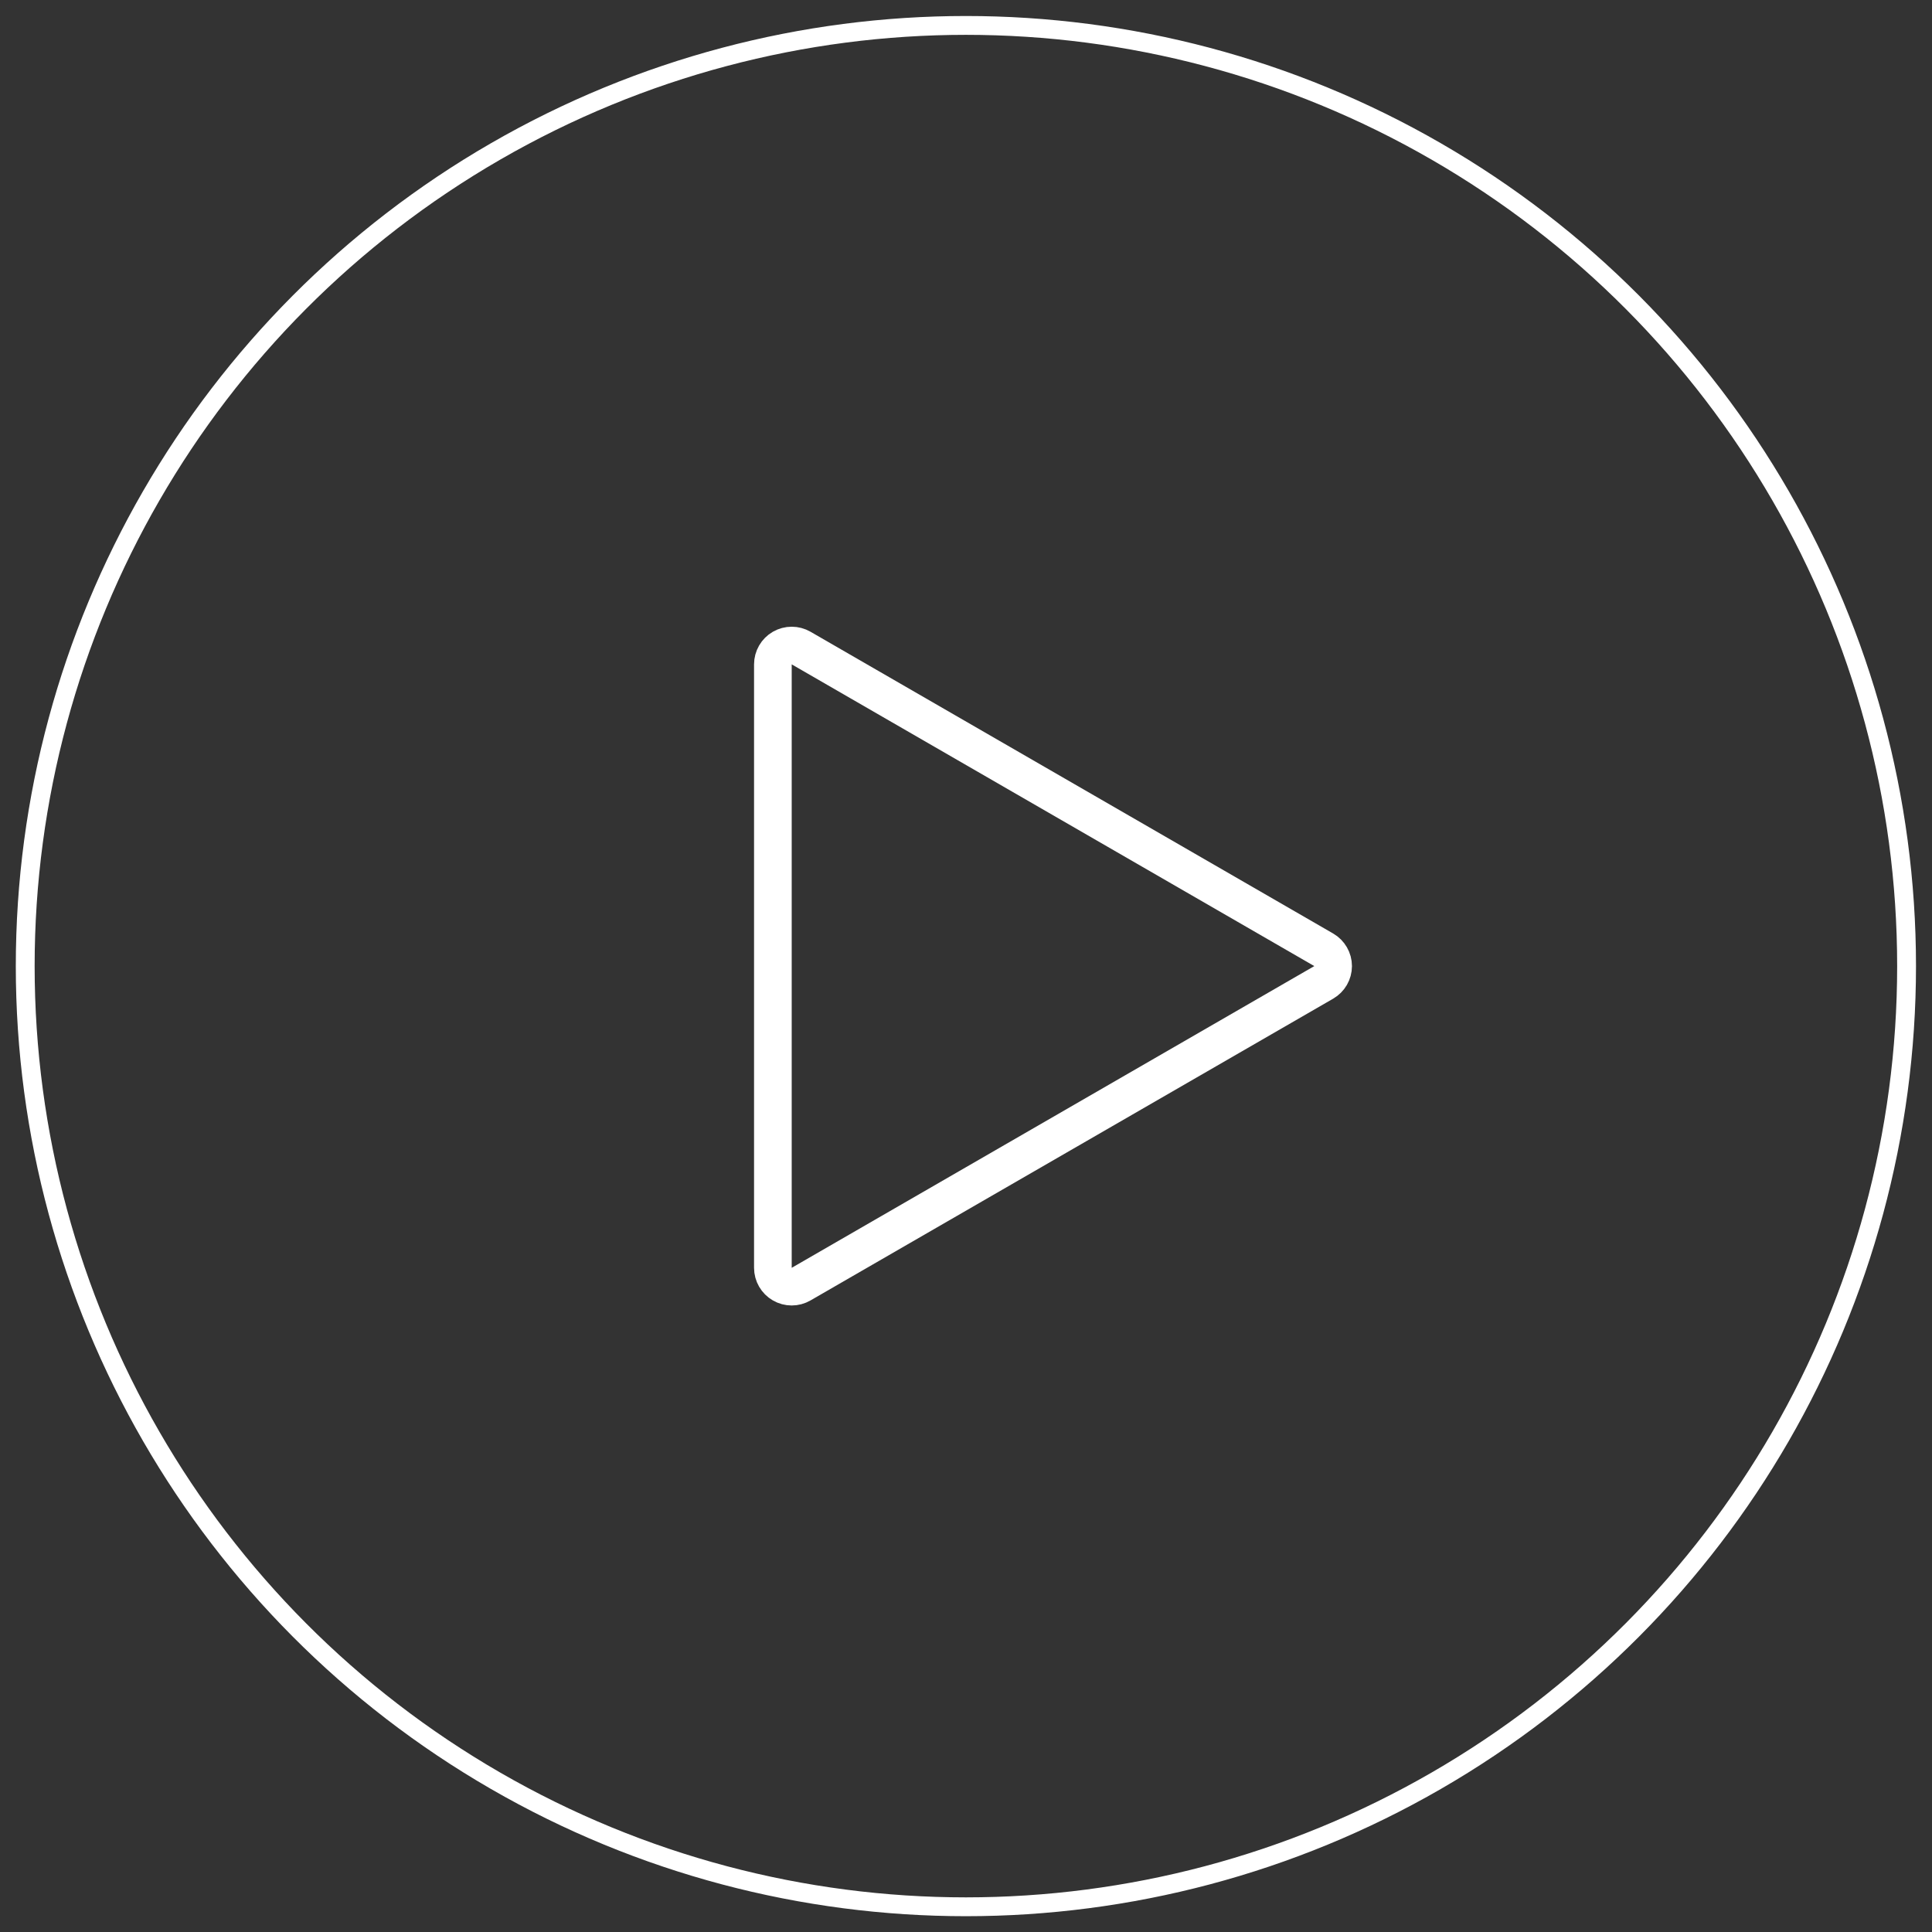
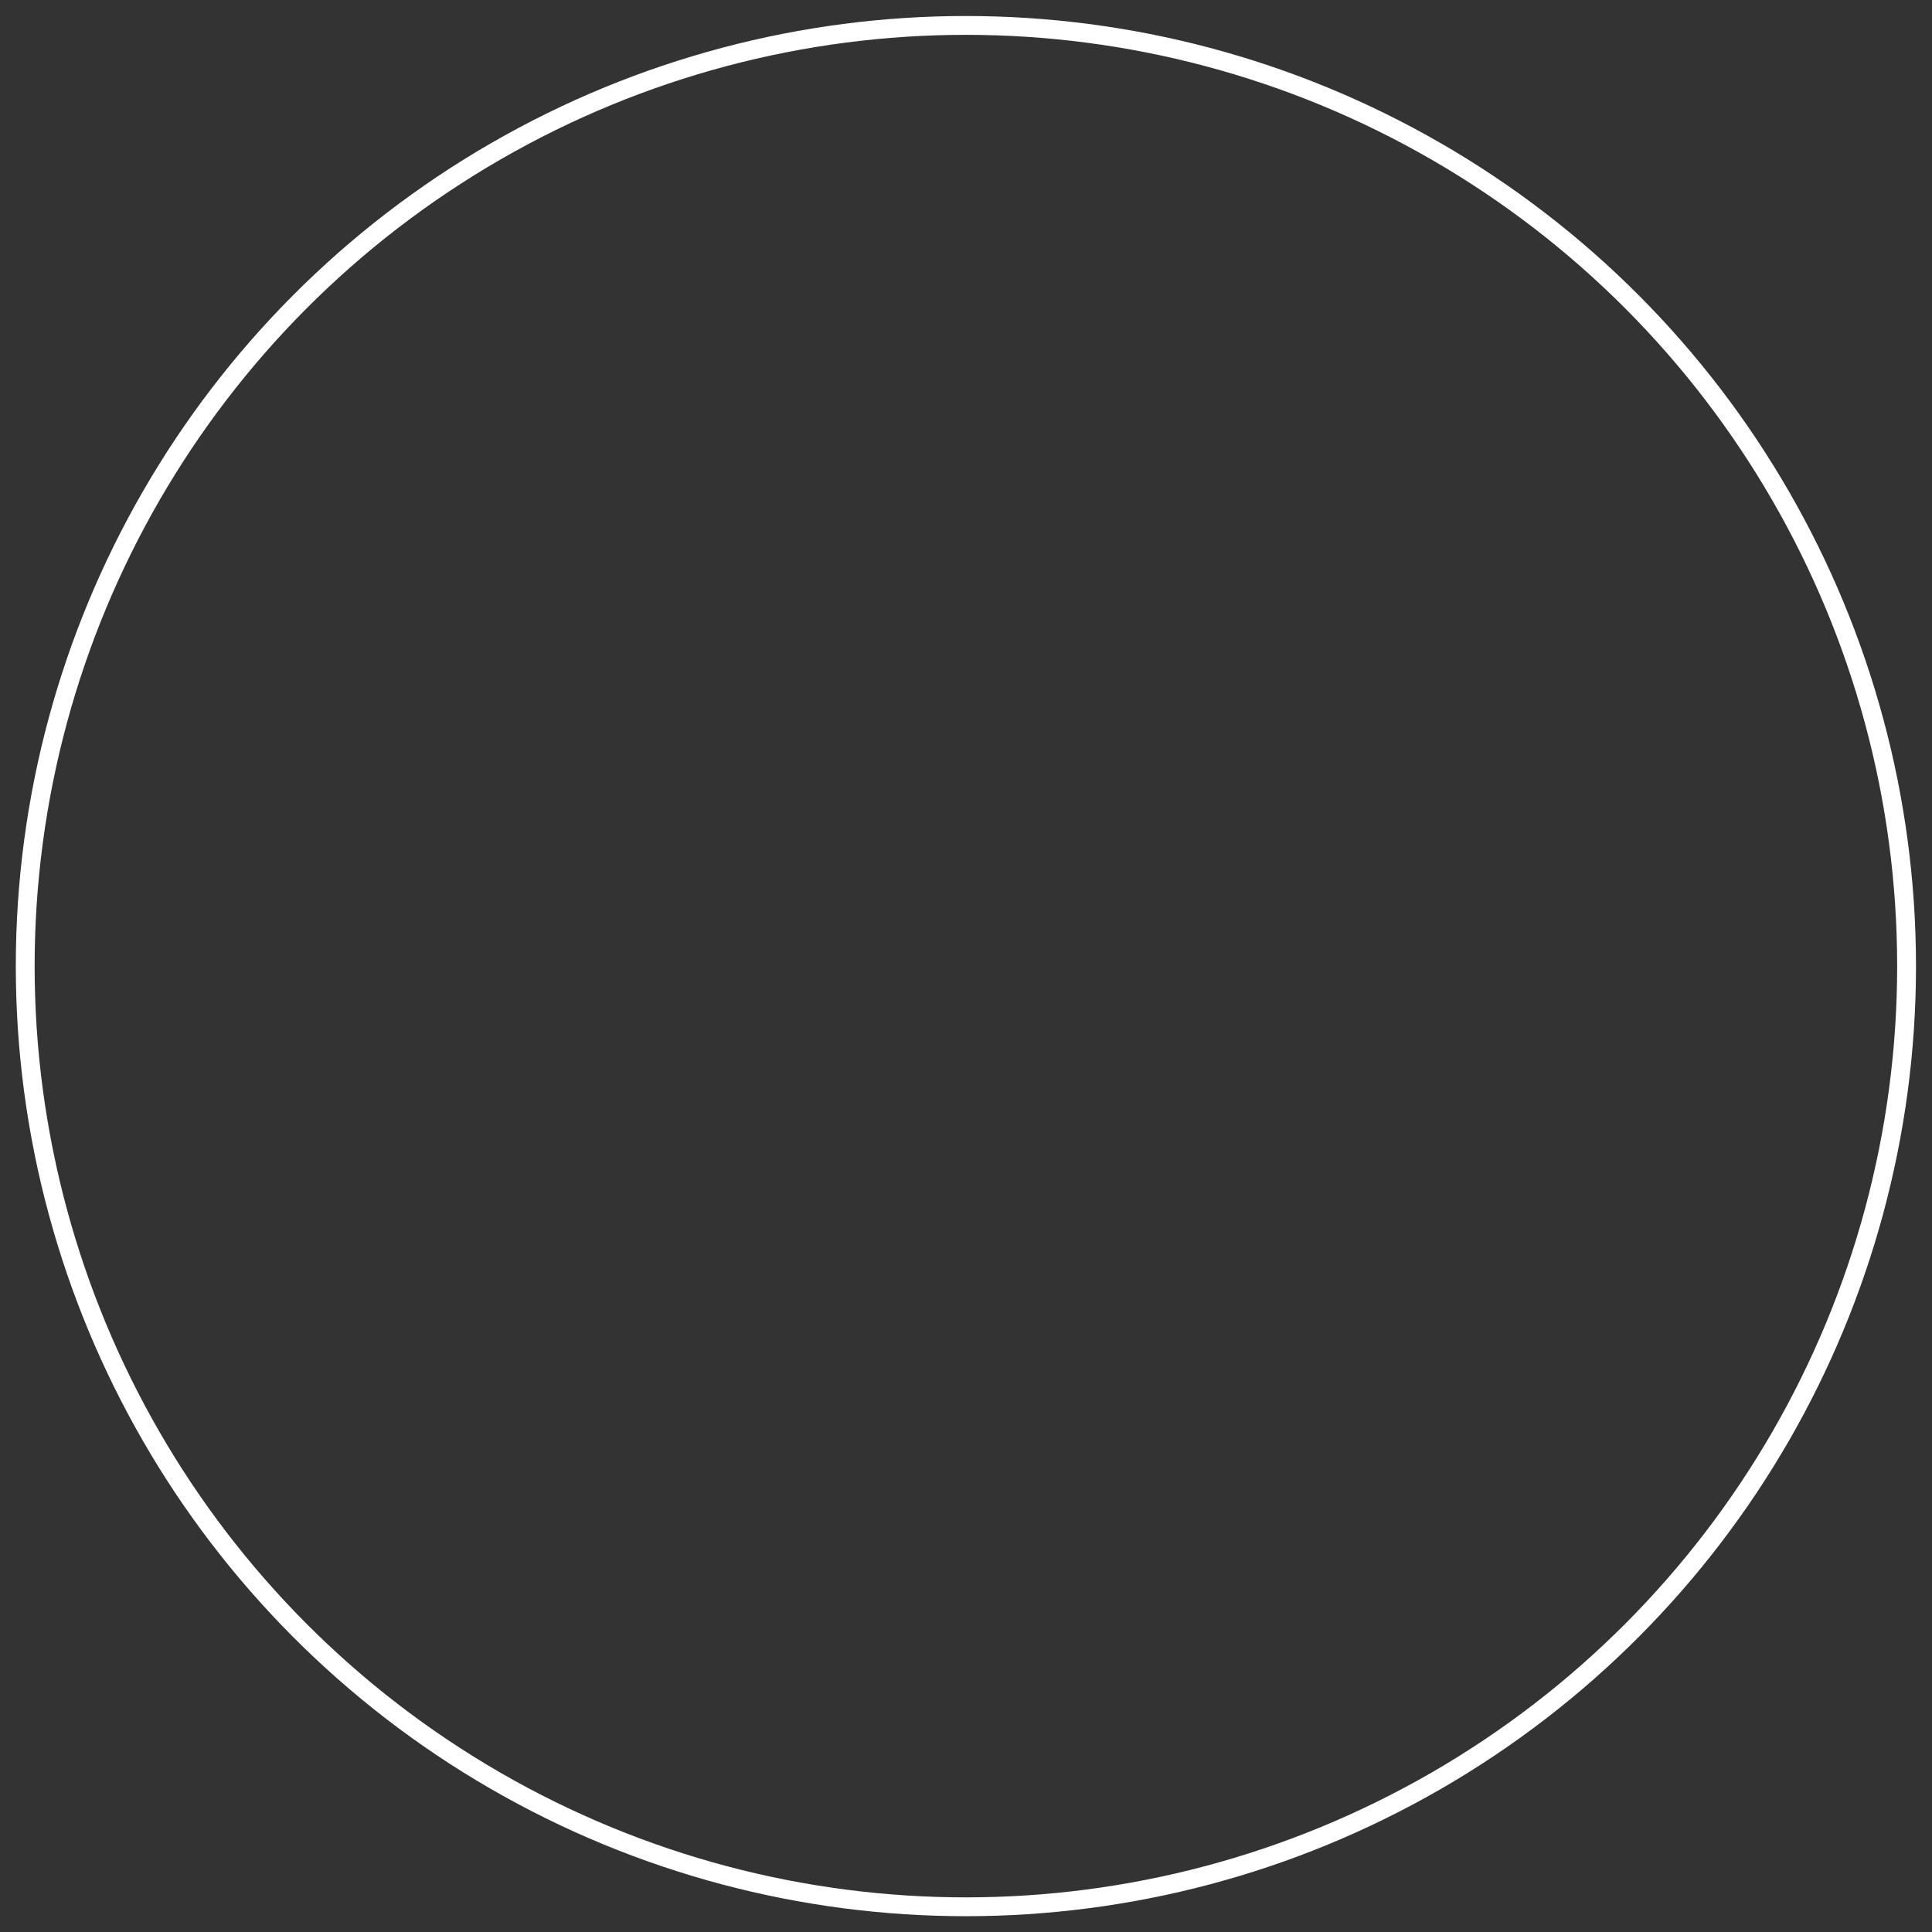
<svg xmlns="http://www.w3.org/2000/svg" width="76" height="76" viewBox="0 0 76 76" fill="none">
  <rect x="0" y="0" width="76" height="76" fill="#333333" stroke="none" />
  <circle cx="37.996" cy="38.004" r="37.004" stroke="white" stroke-width="0.741" />
-   <path d="M52.442 38.004C52.442 38.268 52.3 38.513 52.071 38.645L31.514 50.514C31.285 50.647 31.002 50.647 30.773 50.514C30.544 50.382 30.403 50.138 30.403 49.873L30.403 26.135C30.403 25.87 30.544 25.625 30.773 25.493C31.003 25.361 31.285 25.361 31.514 25.493L52.071 37.362C52.3 37.495 52.442 37.739 52.442 38.004Z" stroke="white" stroke-width="1.481" stroke-linejoin="round" />
</svg>